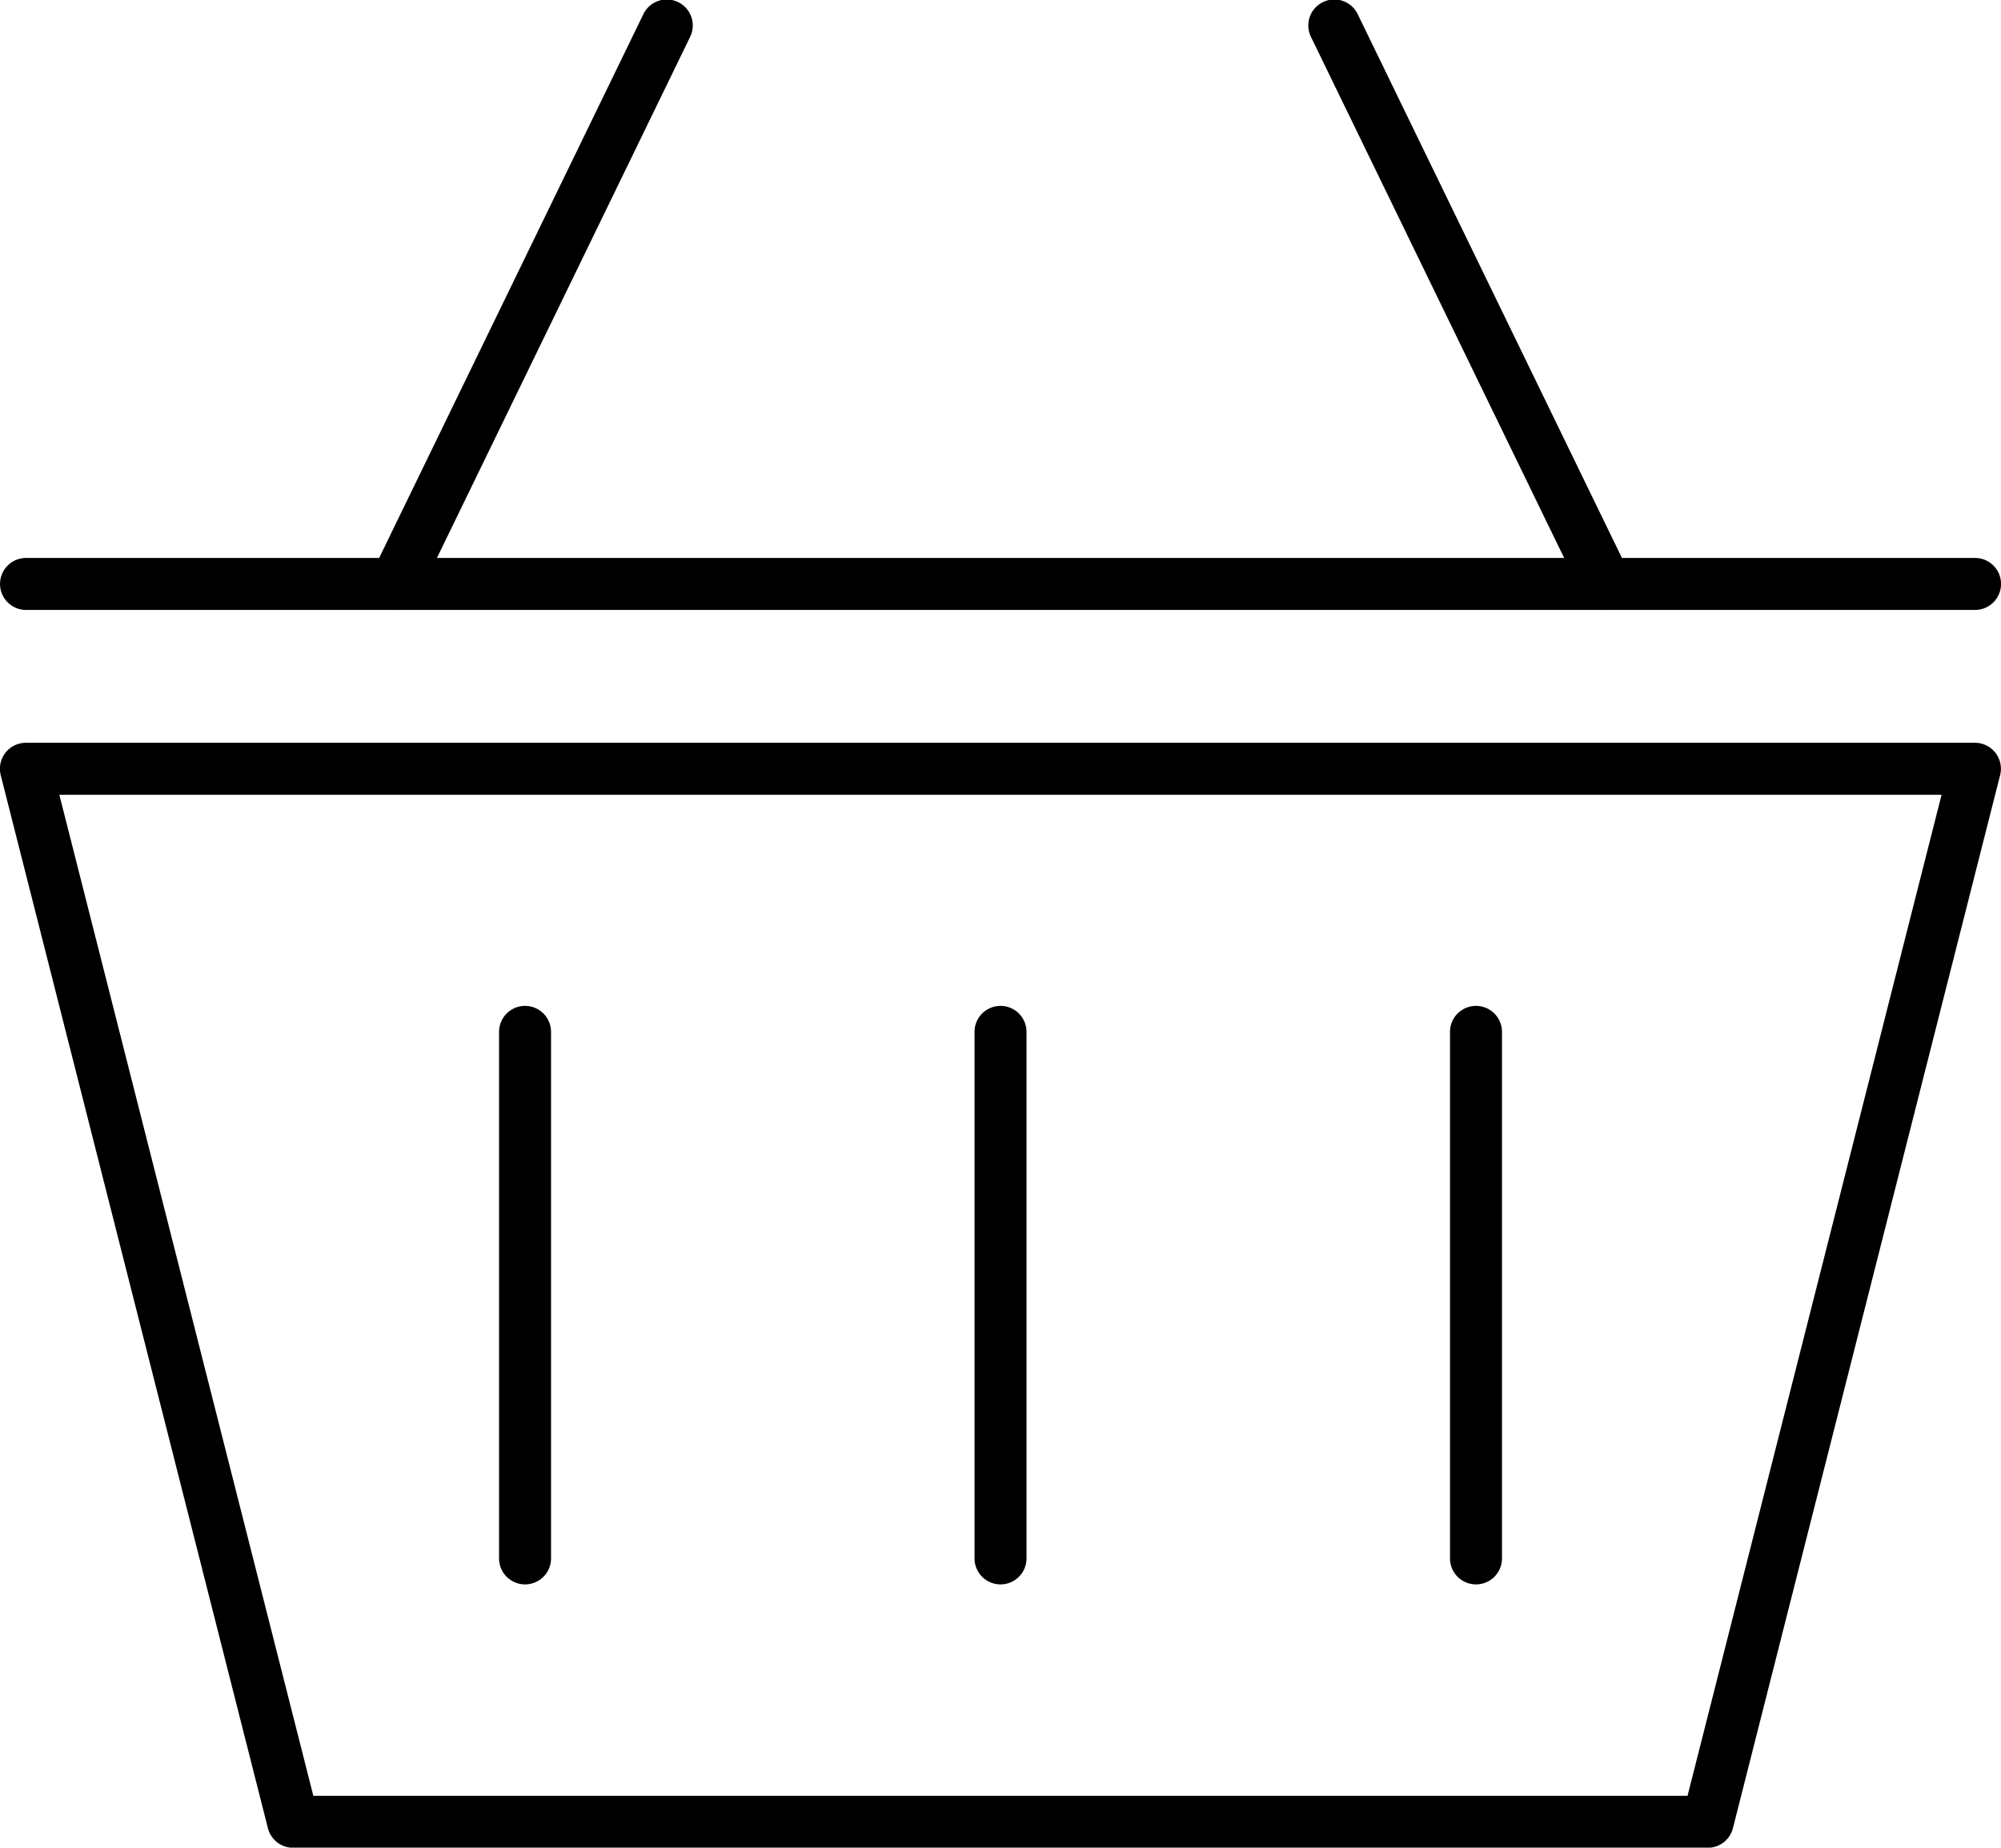
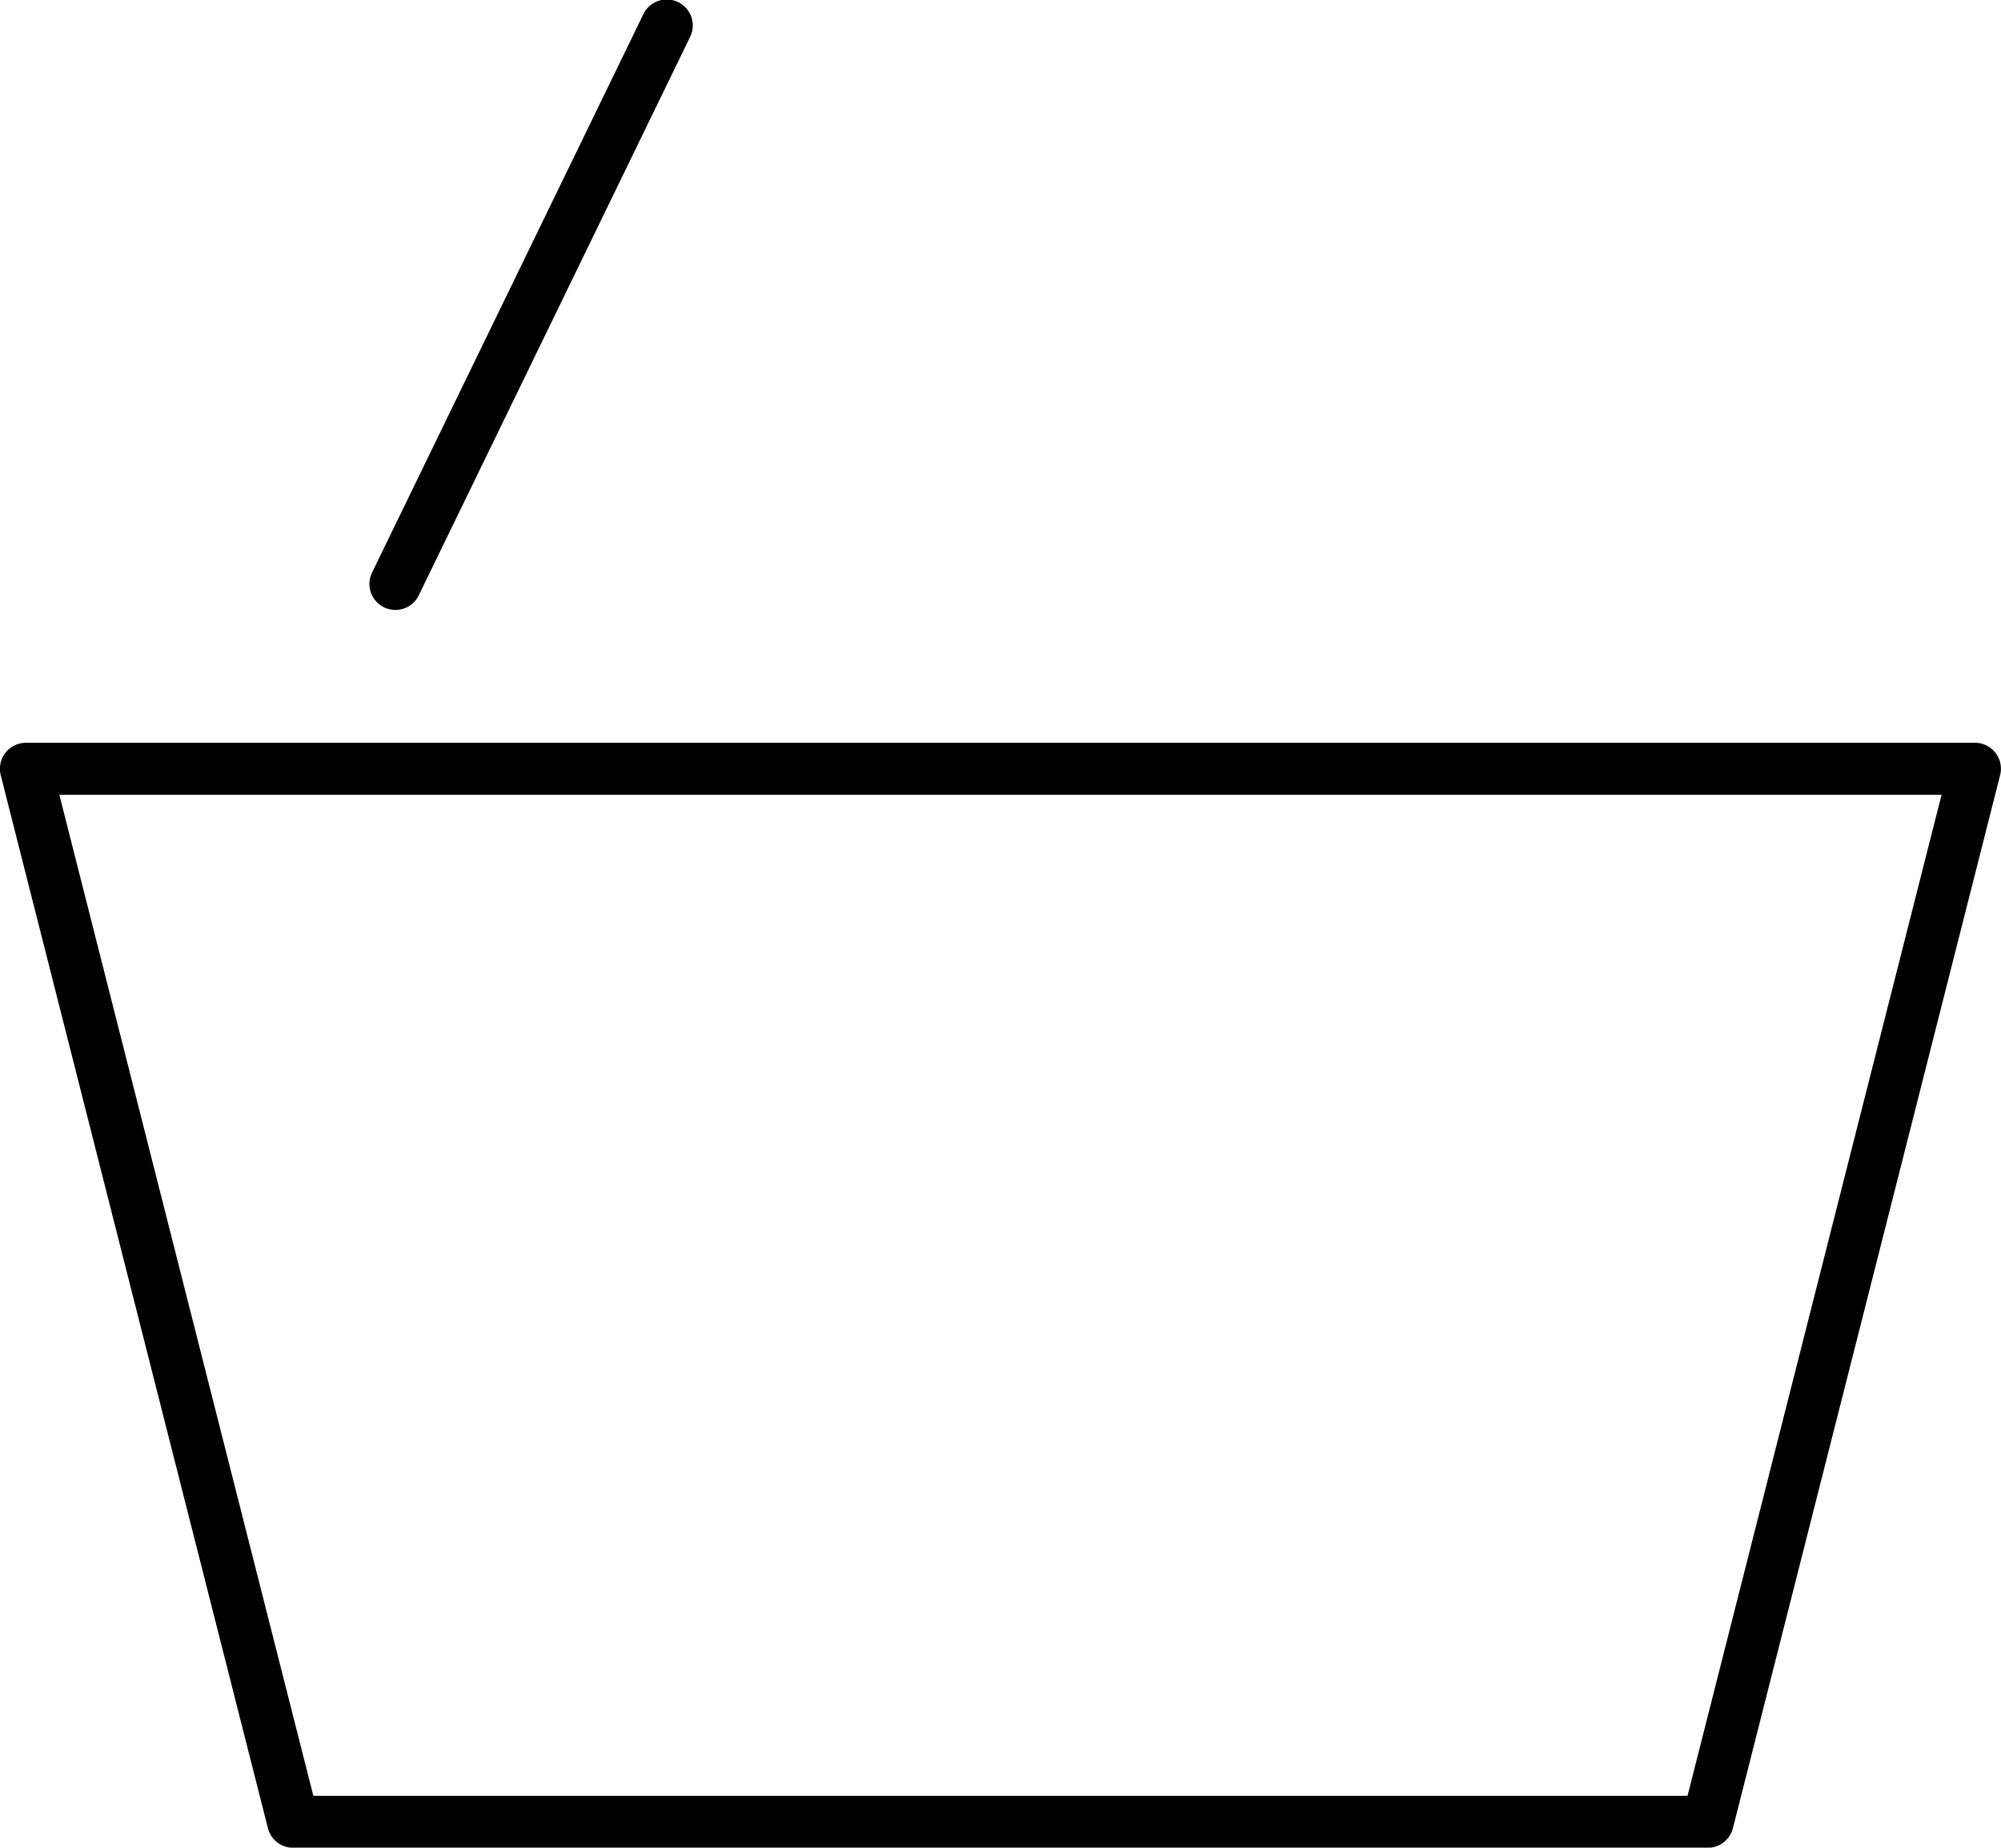
<svg xmlns="http://www.w3.org/2000/svg" width="50.047" height="46.214" viewBox="0 0 50.047 46.214">
  <g transform="translate(82.374 -2951.009)">
    <path d="M1113.9,101.4h-35.381a.65.65,0,0,1-.63-.49l-6.683-26.339a.65.65,0,0,1,.63-.81h48.747a.65.65,0,0,1,.63.81l-6.683,26.339a.65.65,0,0,1-.63.49m-34.875-1.3h34.37l6.354-25.04h-47.077Z" transform="translate(-1153.562 2895.827)" />
-     <path d="M1146.839,108.49a.65.65,0,0,1-.65-.65V94.67a.65.65,0,1,1,1.3,0v13.17a.65.65,0,0,1-.65.65" transform="translate(-1204.189 2882.149)" />
-     <path d="M1110.246,108.49a.65.65,0,0,1-.65-.65V94.67a.65.65,0,1,1,1.3,0v13.17a.65.65,0,0,1-.65.65" transform="translate(-1179.488 2882.149)" />
-     <path d="M1183.431,108.49a.65.65,0,0,1-.65-.65V94.67a.65.65,0,0,1,1.3,0v13.17a.65.65,0,0,1-.65.65" transform="translate(-1228.889 2882.149)" />
-     <path d="M1120.586,60.844h-48.747a.65.65,0,1,1,0-1.3h48.747a.65.65,0,0,1,0,1.3" transform="translate(-1153.562 2905.421)" />
    <path d="M1100.265,31.856a.65.65,0,0,1-.584-.934l6.781-13.956a.65.65,0,1,1,1.169.568L1100.85,31.49a.649.649,0,0,1-.585.366" transform="translate(-1172.75 2934.409)" />
-     <path d="M1179.326,31.856a.649.649,0,0,1-.585-.366l-6.781-13.956a.65.65,0,1,1,1.169-.568l6.781,13.956a.65.65,0,0,1-.584.934" transform="translate(-1221.54 2934.409)" />
  </g>
</svg>